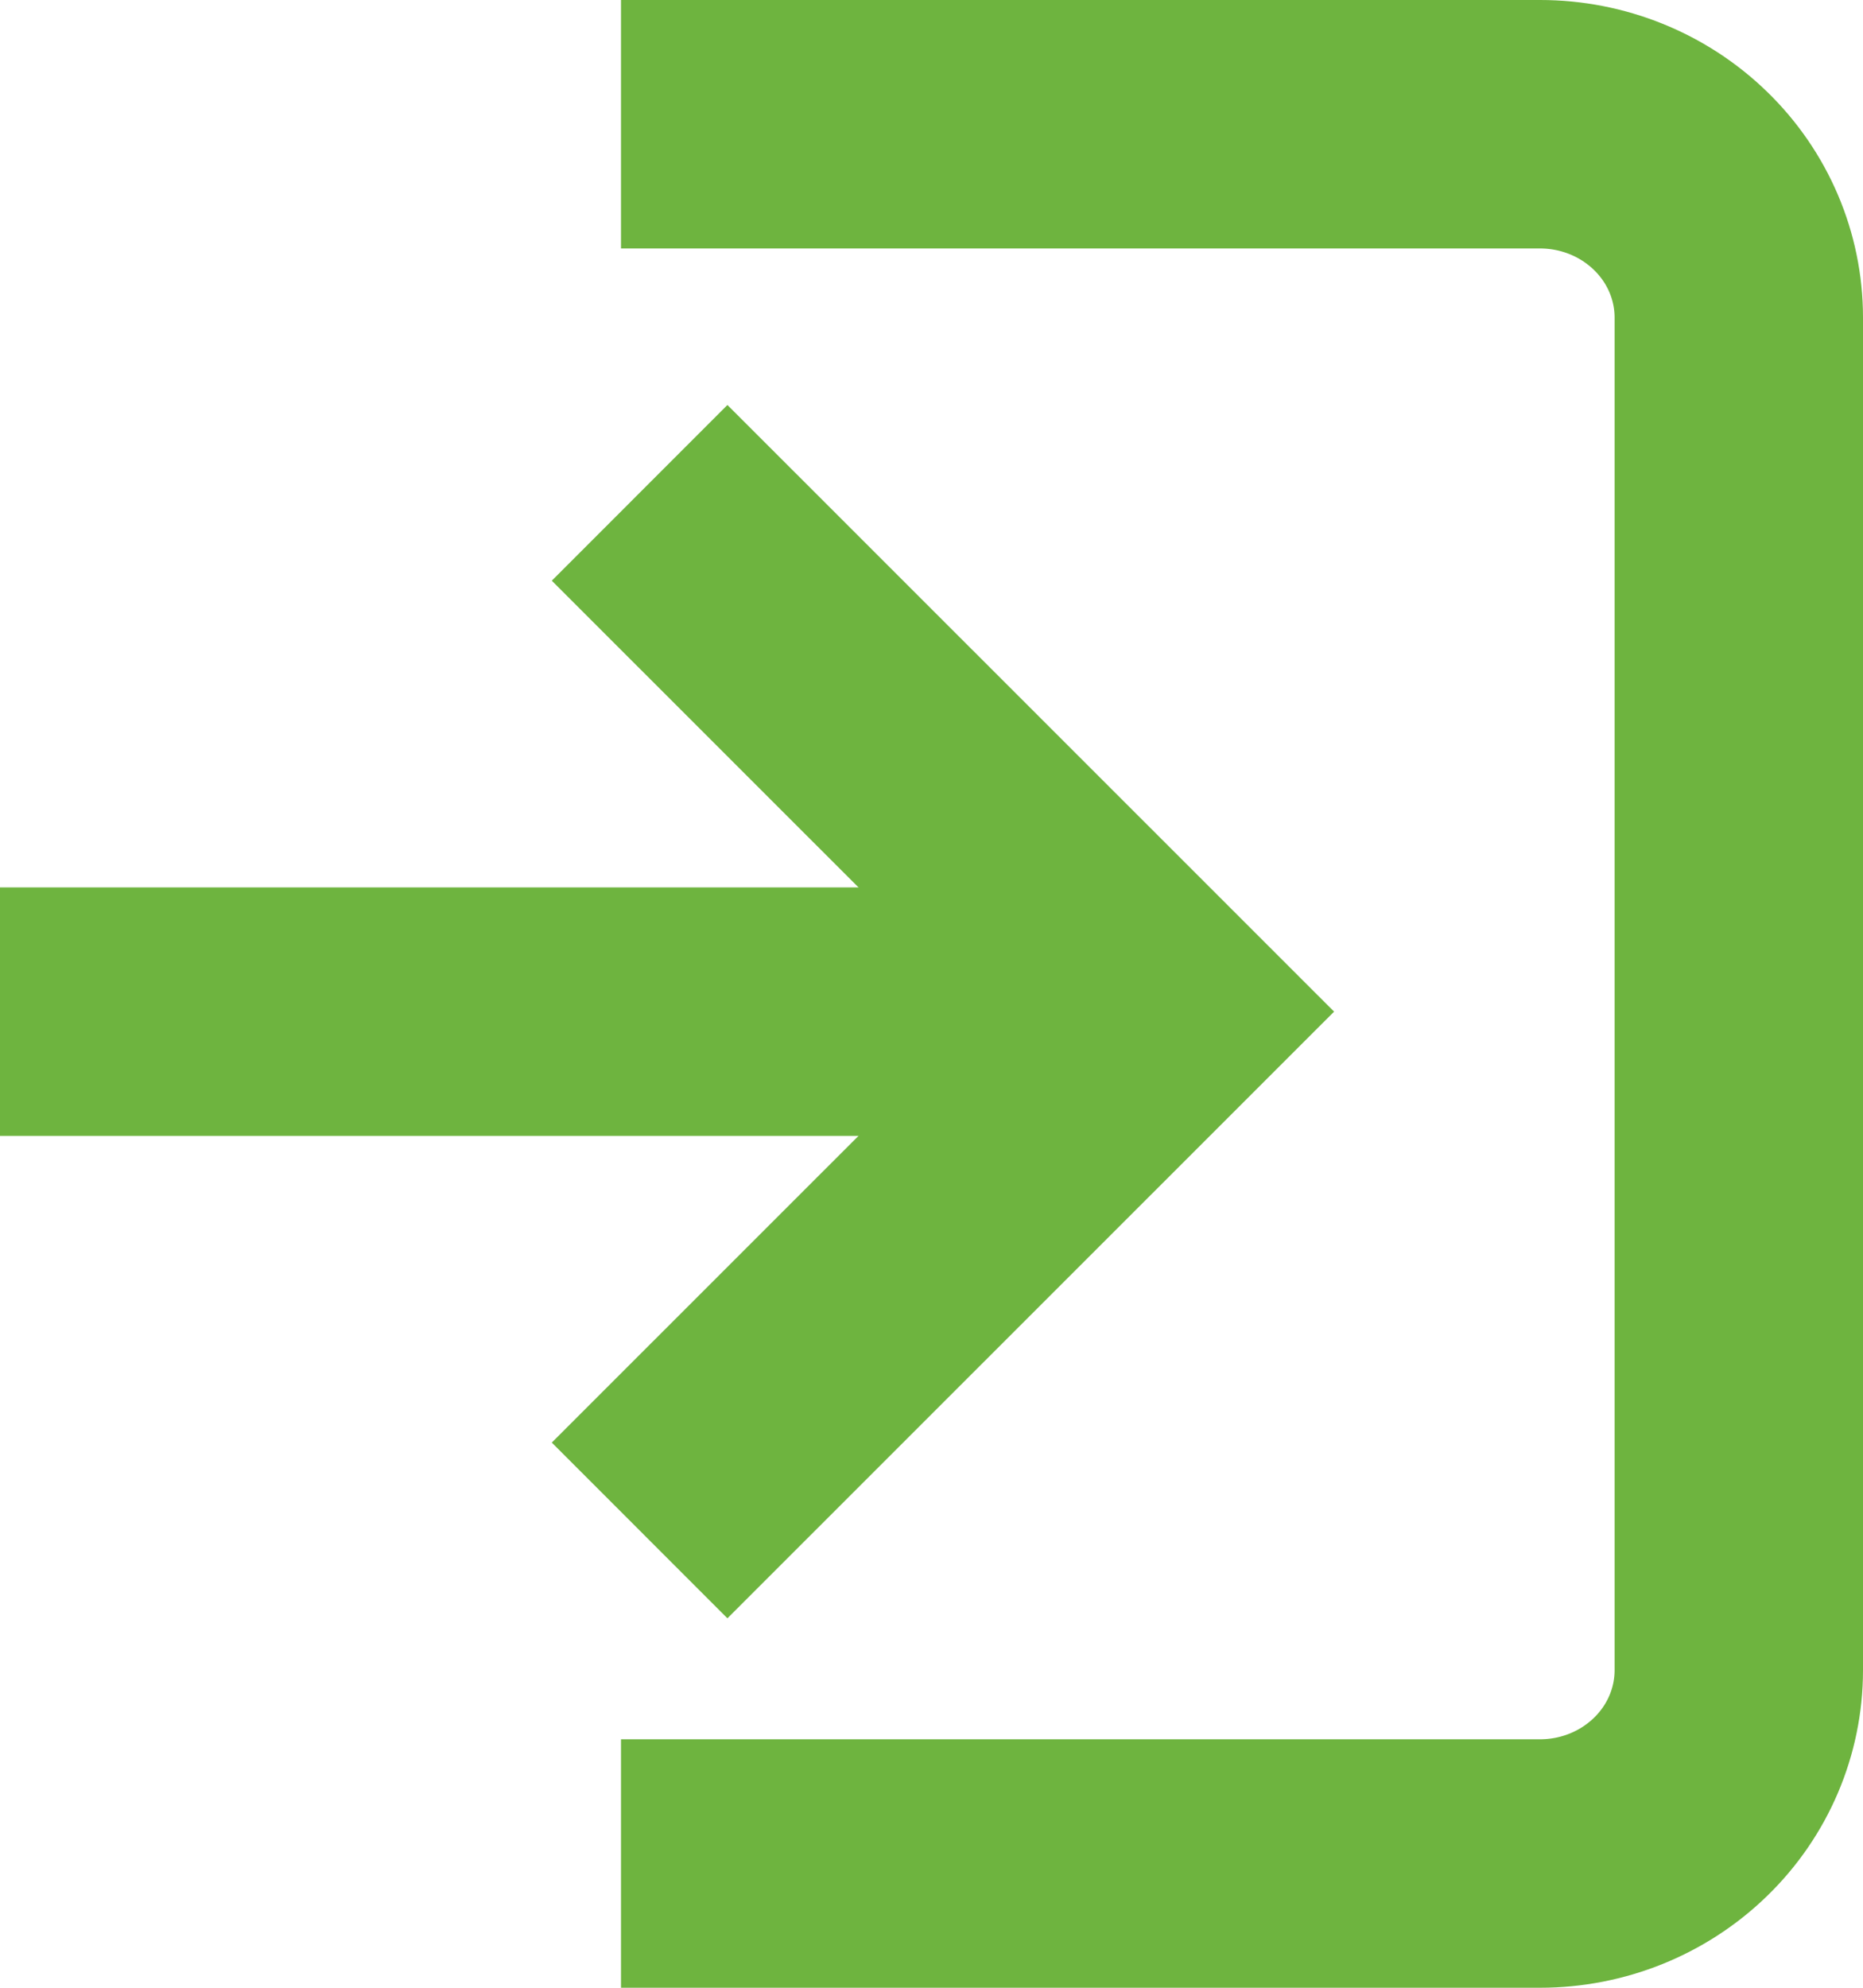
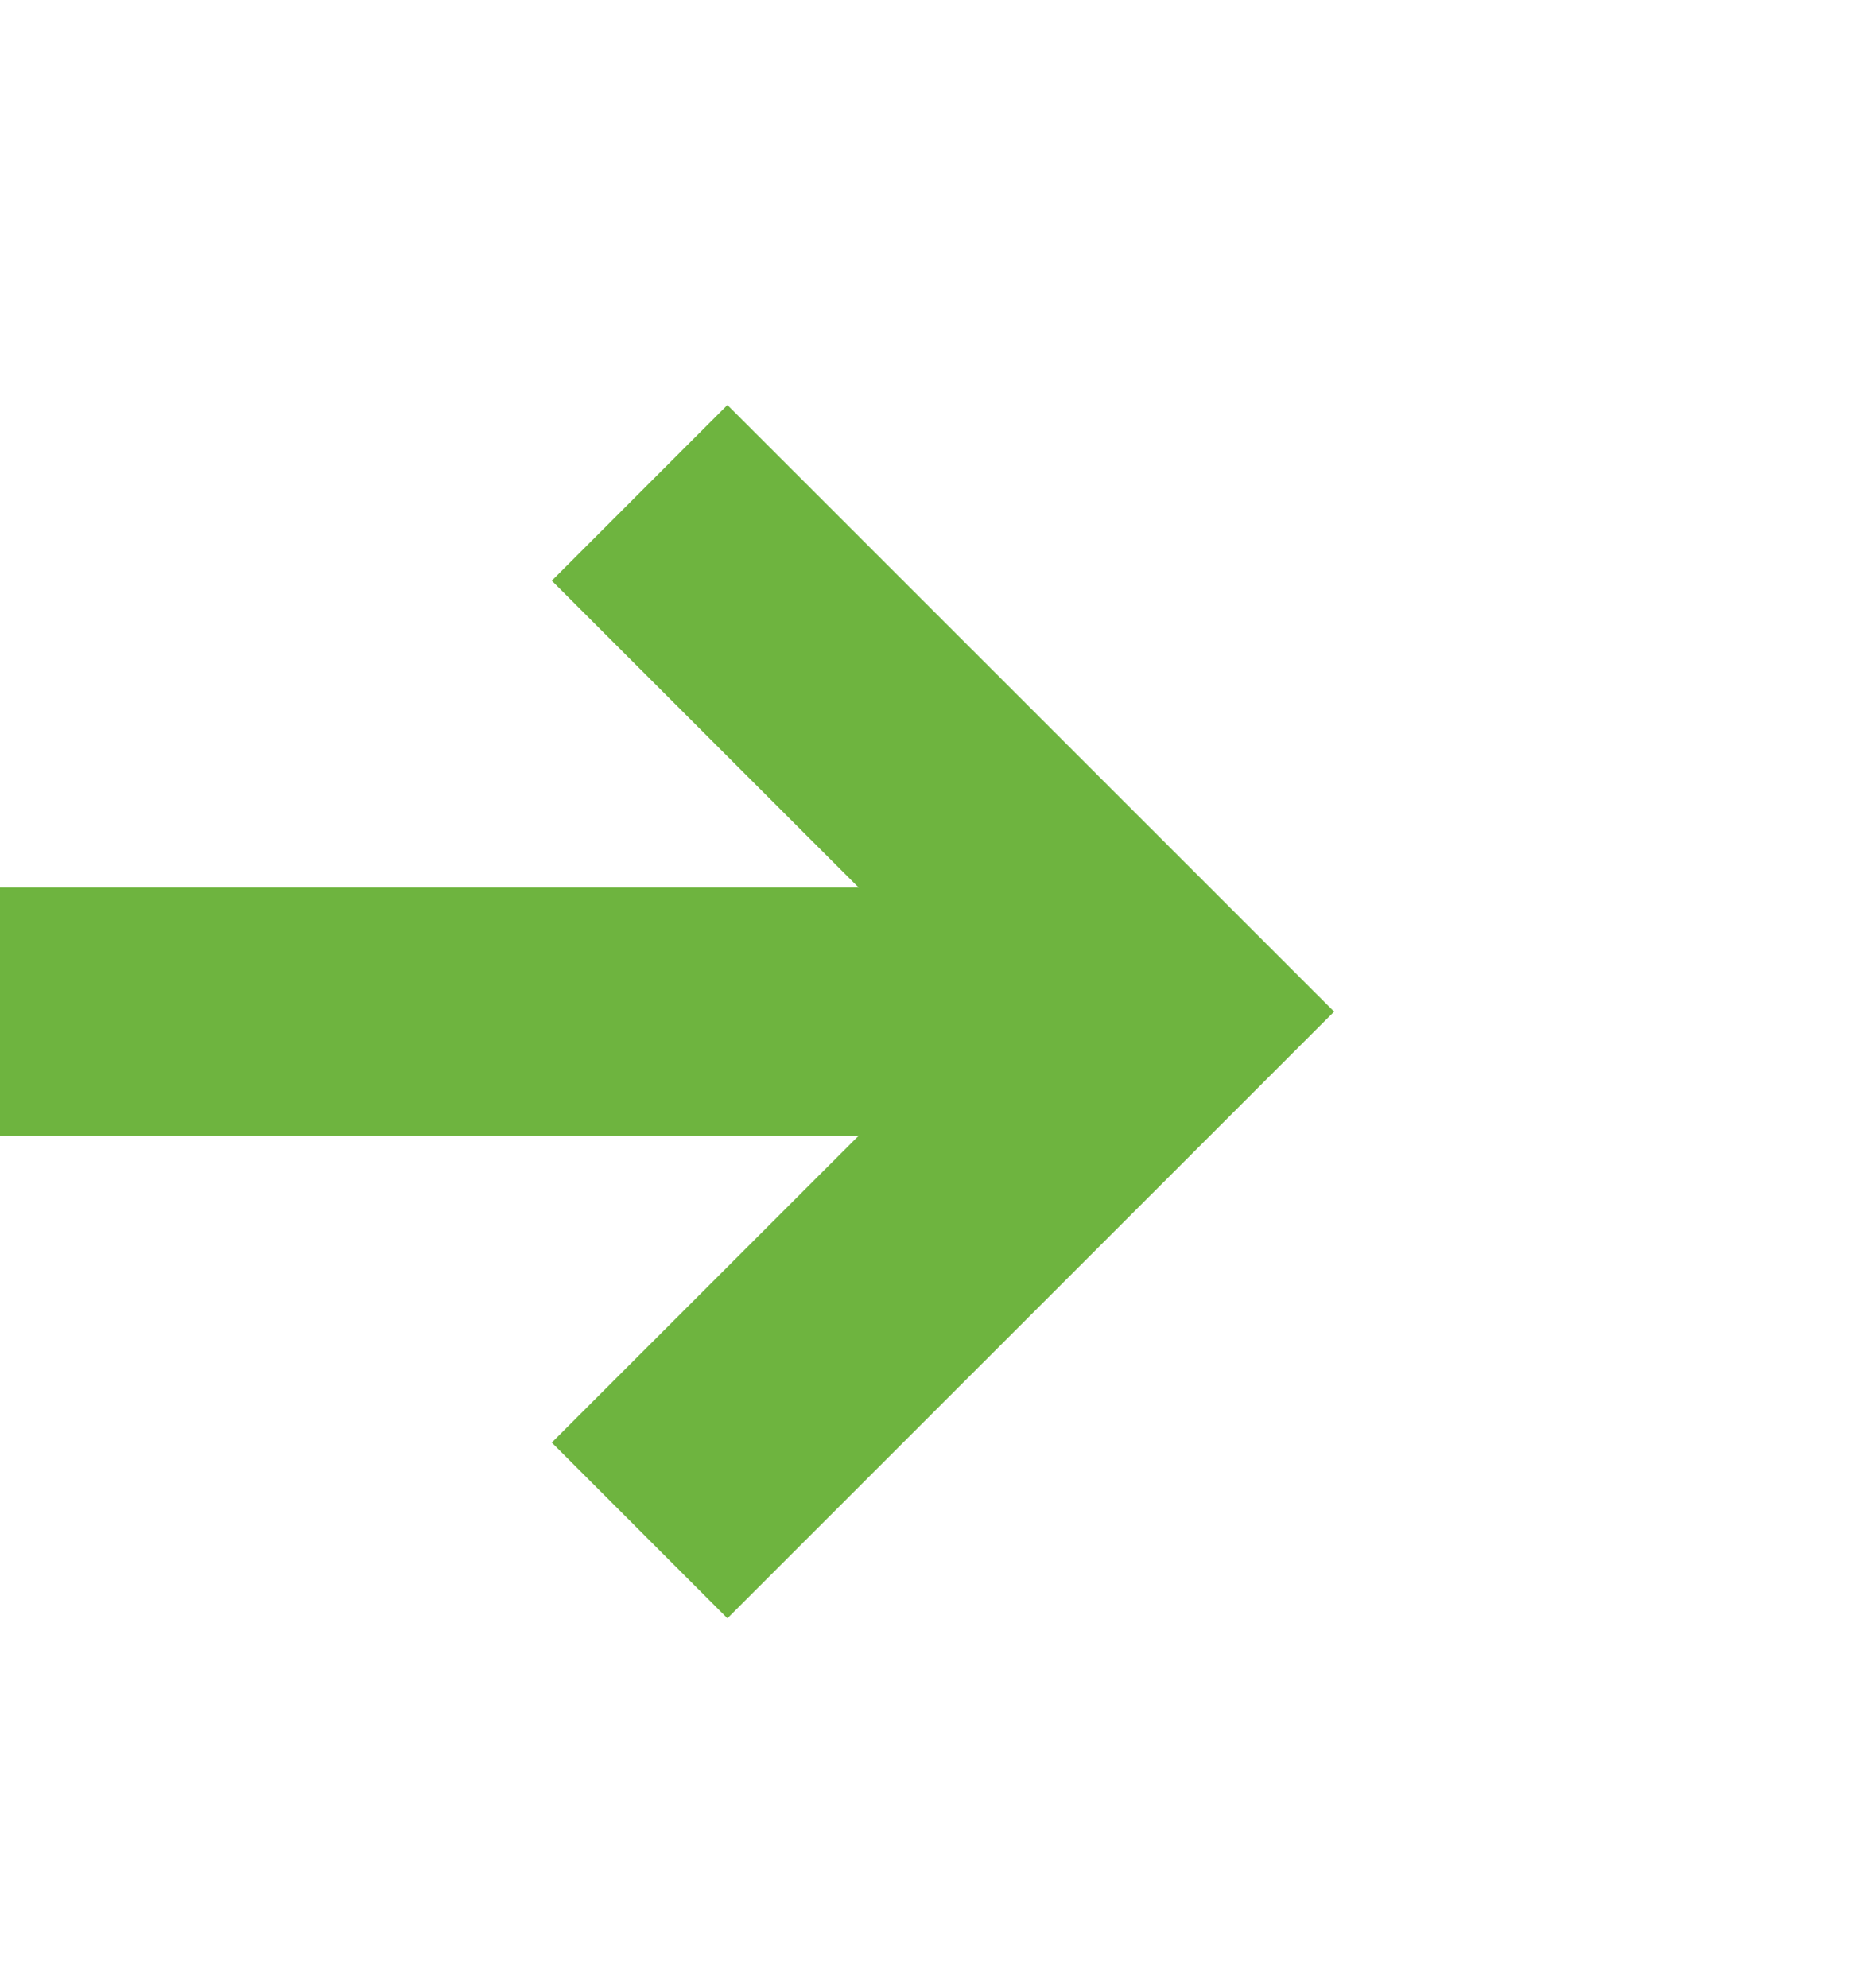
<svg xmlns="http://www.w3.org/2000/svg" width="15" height="16" viewBox="0 0 15 16" fill="none">
-   <path d="M6 1H12.4C12.824 1 13.231 1.164 13.531 1.456C13.831 1.747 14 2.143 14 2.556V13.444C14 13.857 13.831 14.253 13.531 14.544C13.231 14.836 12.824 15 12.4 15H6" stroke="#6EB43F" stroke-width="2" stroke-linecap="square" />
  <path d="M5.857 11.612L9.327 8.143L5.857 4.674" stroke="#6EB43F" stroke-width="2" stroke-linecap="square" />
  <path d="M7.939 8.143H1" stroke="#6EB43F" stroke-width="2" stroke-linecap="square" />
</svg>